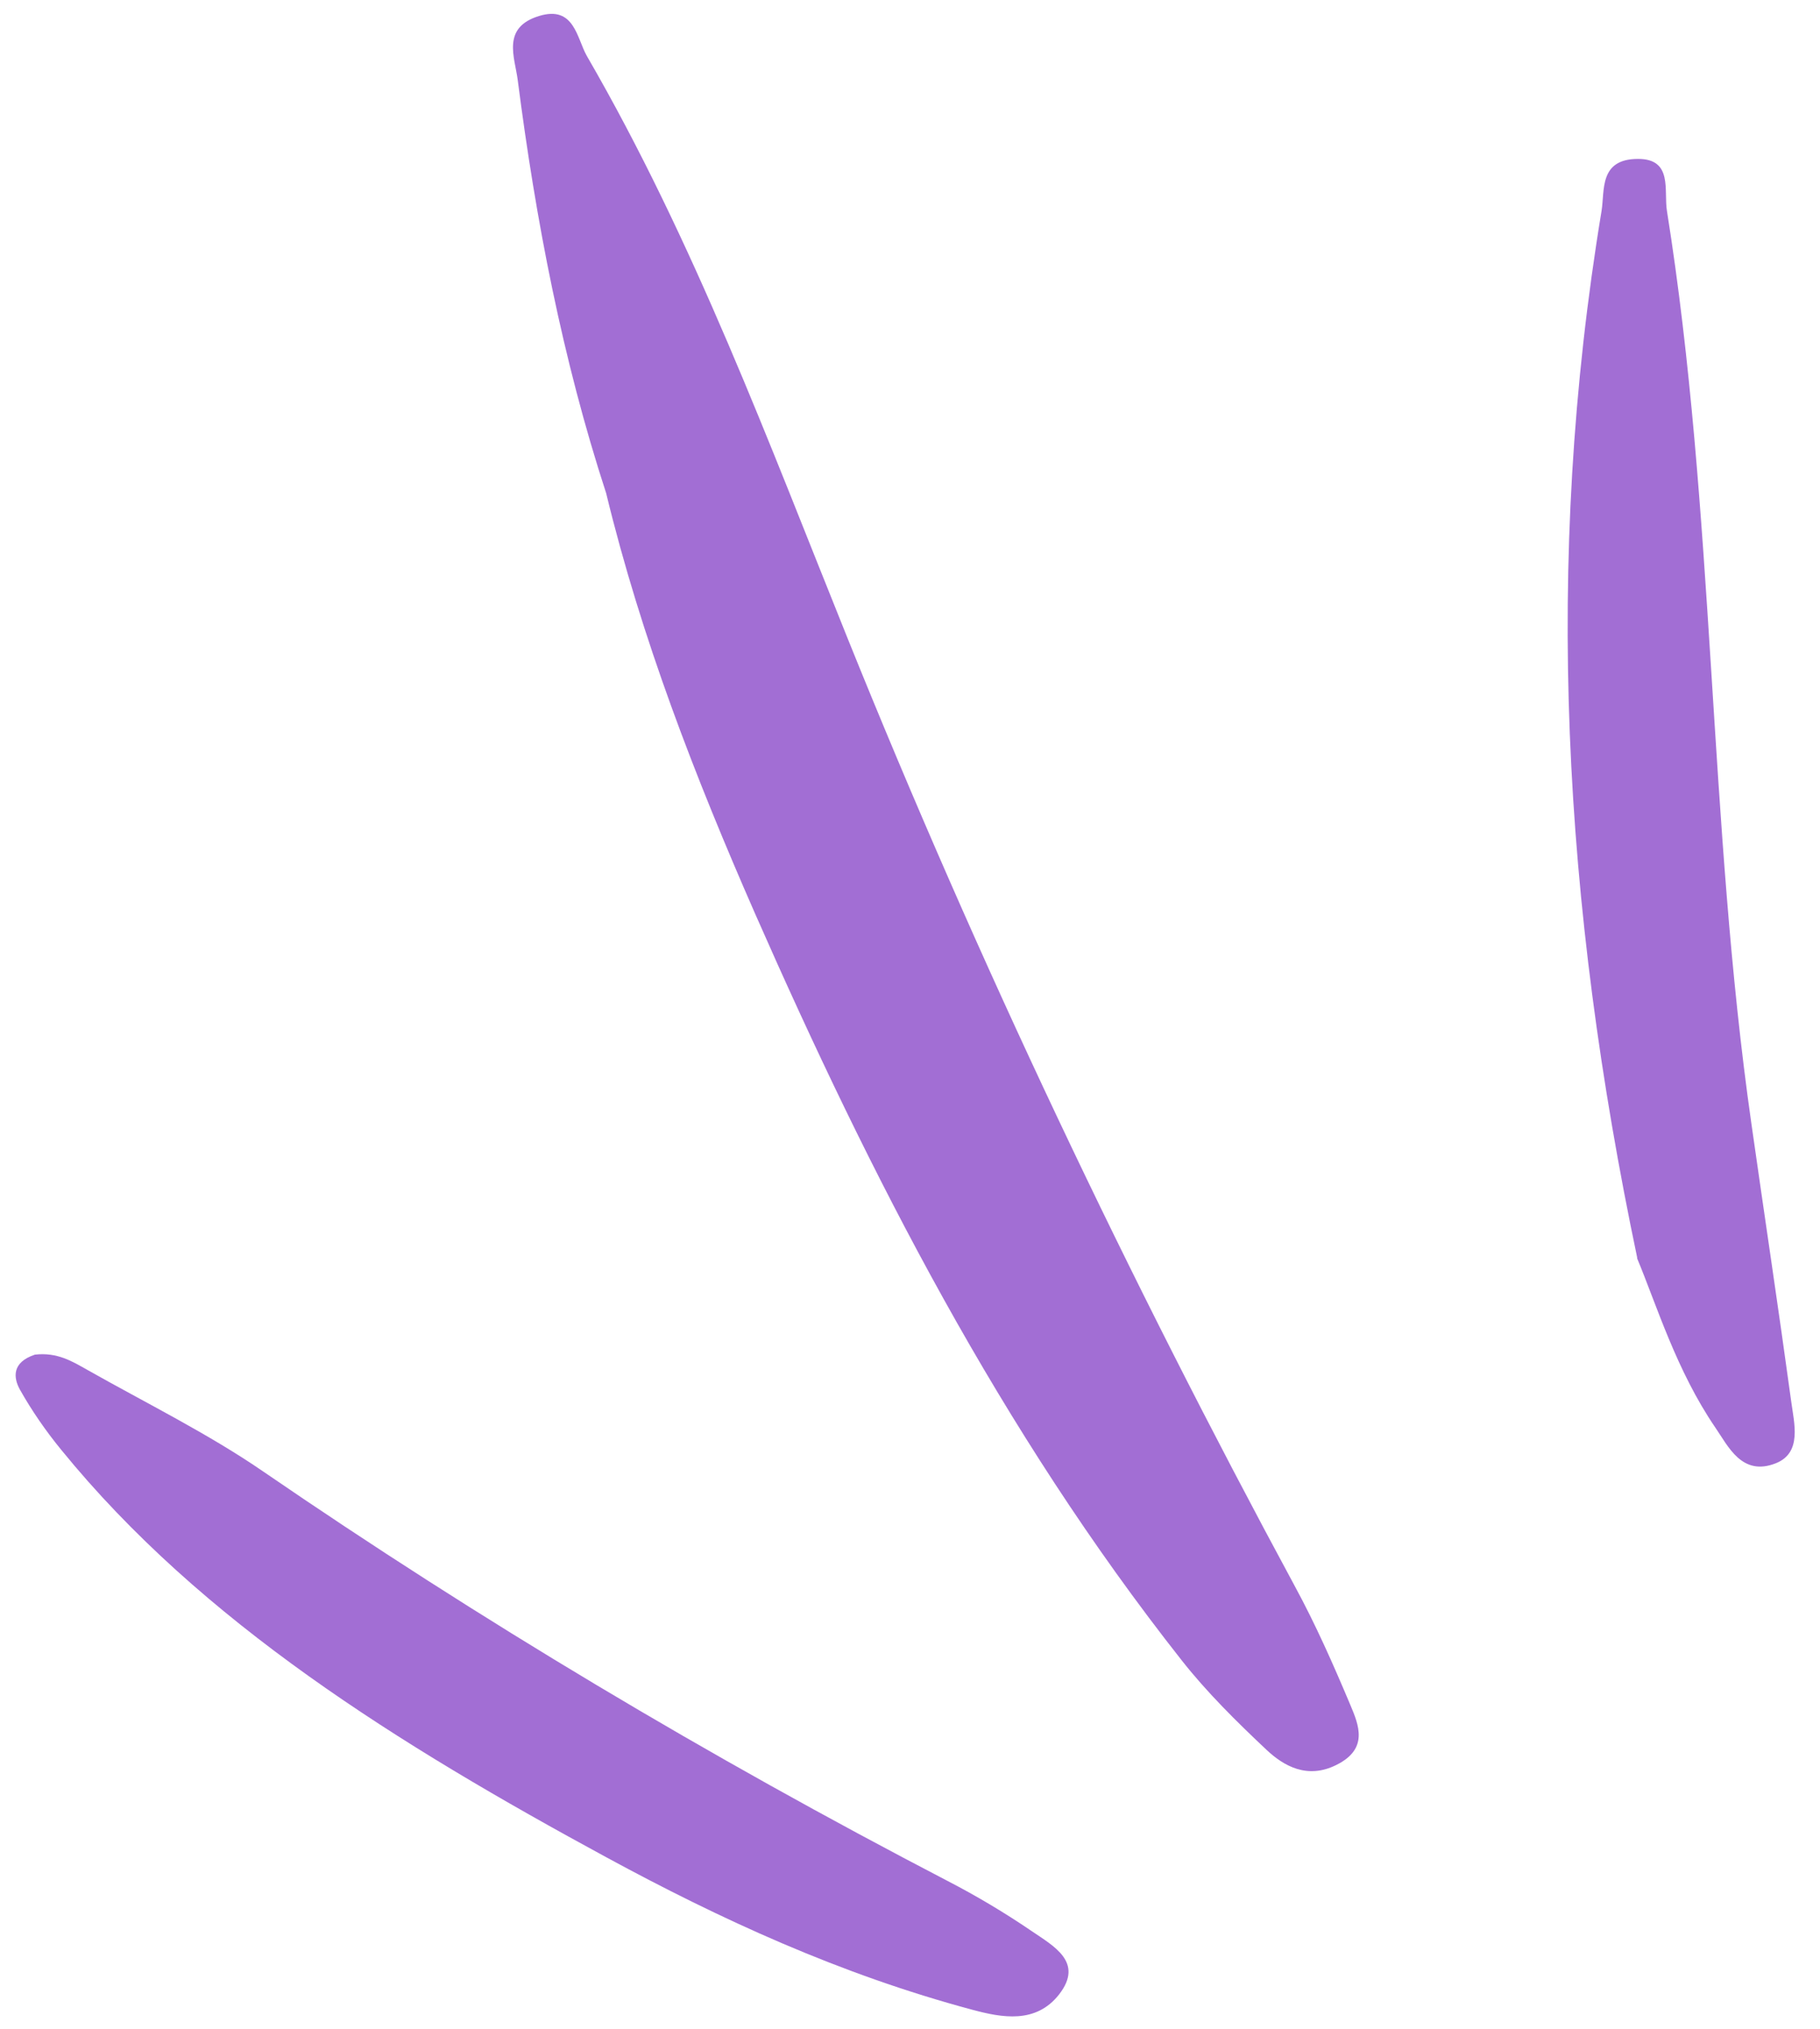
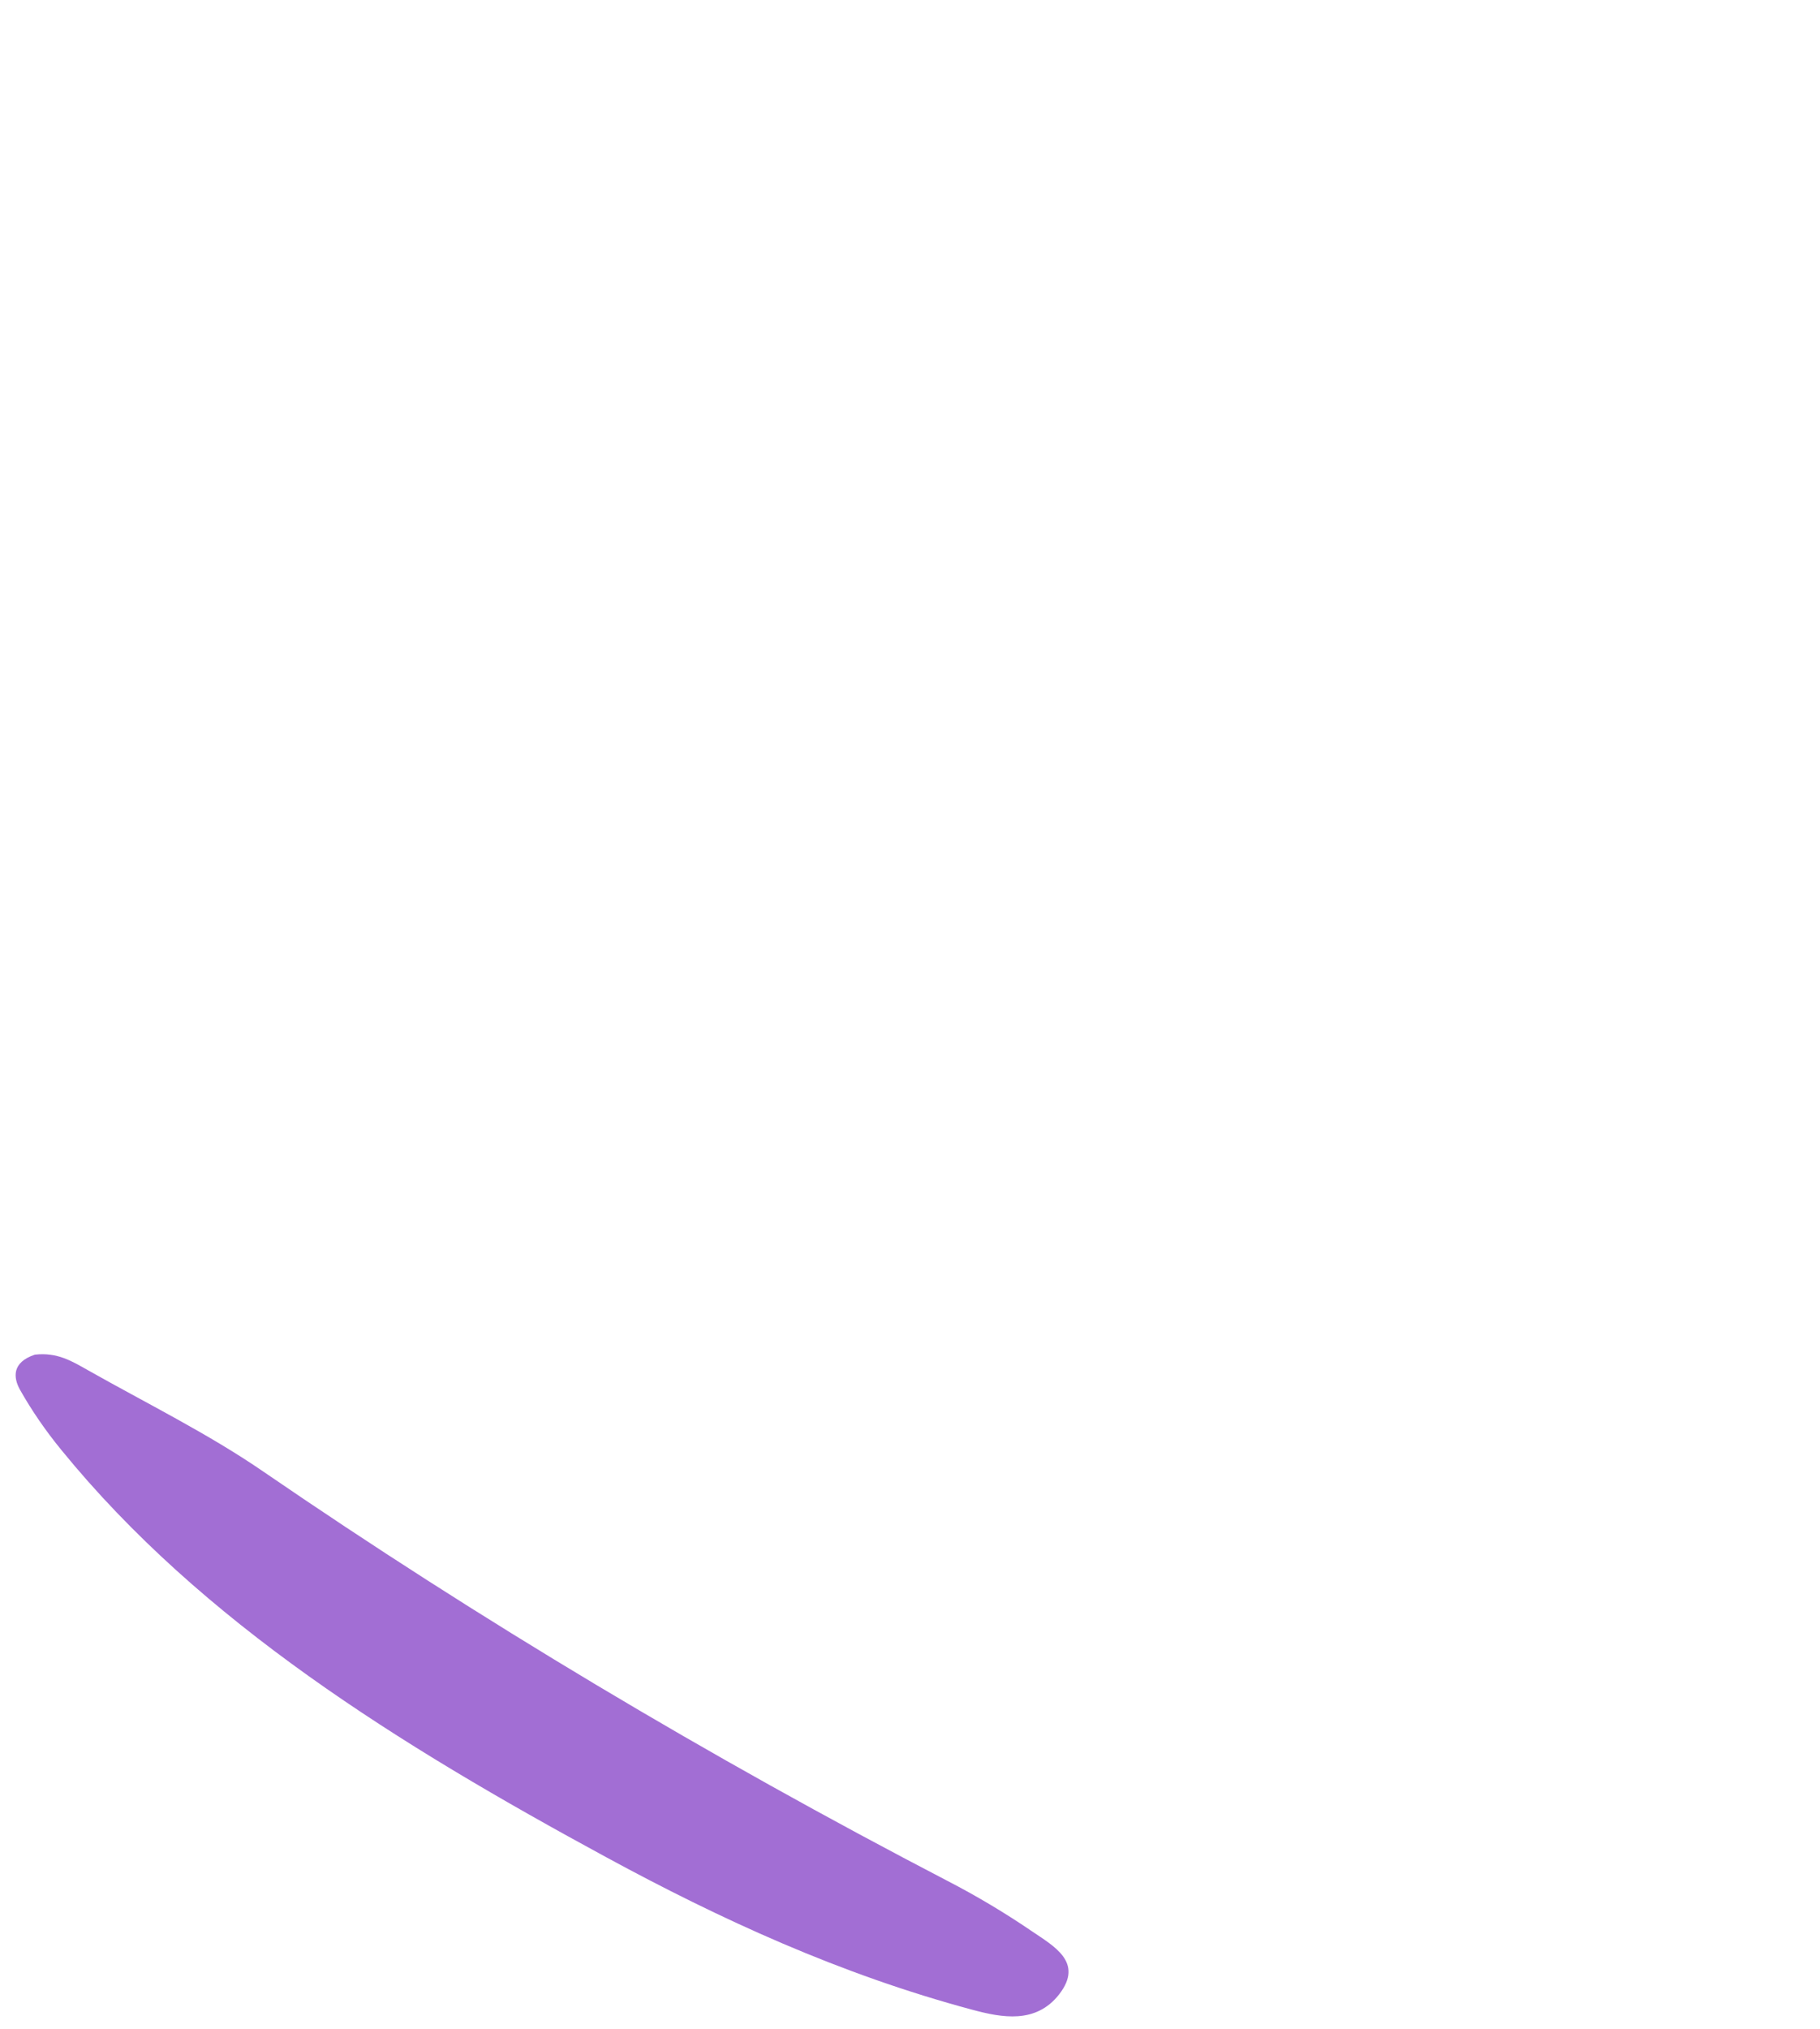
<svg xmlns="http://www.w3.org/2000/svg" width="35" height="39" viewBox="0 0 35 39" fill="none">
-   <path d="M11.657 9.482C10.815 6.9 10.304 4.239 9.956 1.537C9.899 1.098 9.641 0.528 10.368 0.307C11.045 0.1 11.092 0.734 11.284 1.073C13.359 4.655 14.775 8.491 16.305 12.283C18.811 18.496 21.693 24.556 24.898 30.487C25.302 31.23 25.643 32.003 25.969 32.777C26.13 33.16 26.323 33.617 25.703 33.926C25.14 34.21 24.685 33.945 24.361 33.642C23.777 33.093 23.206 32.528 22.724 31.916C19.232 27.486 16.736 22.593 14.525 17.573C13.369 14.939 12.333 12.268 11.656 9.478L11.657 9.482Z" fill="#A26ED4" />
-   <path d="M31.485 24.179C30.061 17.401 29.681 10.811 30.799 4.055C30.863 3.661 30.748 3.056 31.499 3.055C32.179 3.053 31.992 3.669 32.057 4.057C32.98 9.844 32.851 15.799 33.681 21.603C33.934 23.384 34.203 25.161 34.447 26.945C34.501 27.354 34.661 27.925 34.152 28.128C33.496 28.39 33.232 27.796 32.986 27.441C32.238 26.345 31.86 25.092 31.481 24.184L31.485 24.179Z" fill="#A26ED4" />
  <path d="M0.669 26.041C1.101 25.99 1.391 26.171 1.682 26.335C2.819 26.977 4.012 27.565 5.063 28.288C9.231 31.145 13.615 33.762 18.213 36.153C18.779 36.445 19.321 36.769 19.831 37.116C20.262 37.41 20.849 37.718 20.369 38.337C19.921 38.912 19.265 38.785 18.706 38.636C16.153 37.953 13.854 36.893 11.66 35.703C7.67 33.539 3.878 31.189 1.174 27.866C0.877 27.503 0.612 27.119 0.384 26.715C0.252 26.477 0.232 26.19 0.664 26.043L0.669 26.041Z" fill="#A26ED4" />
</svg>